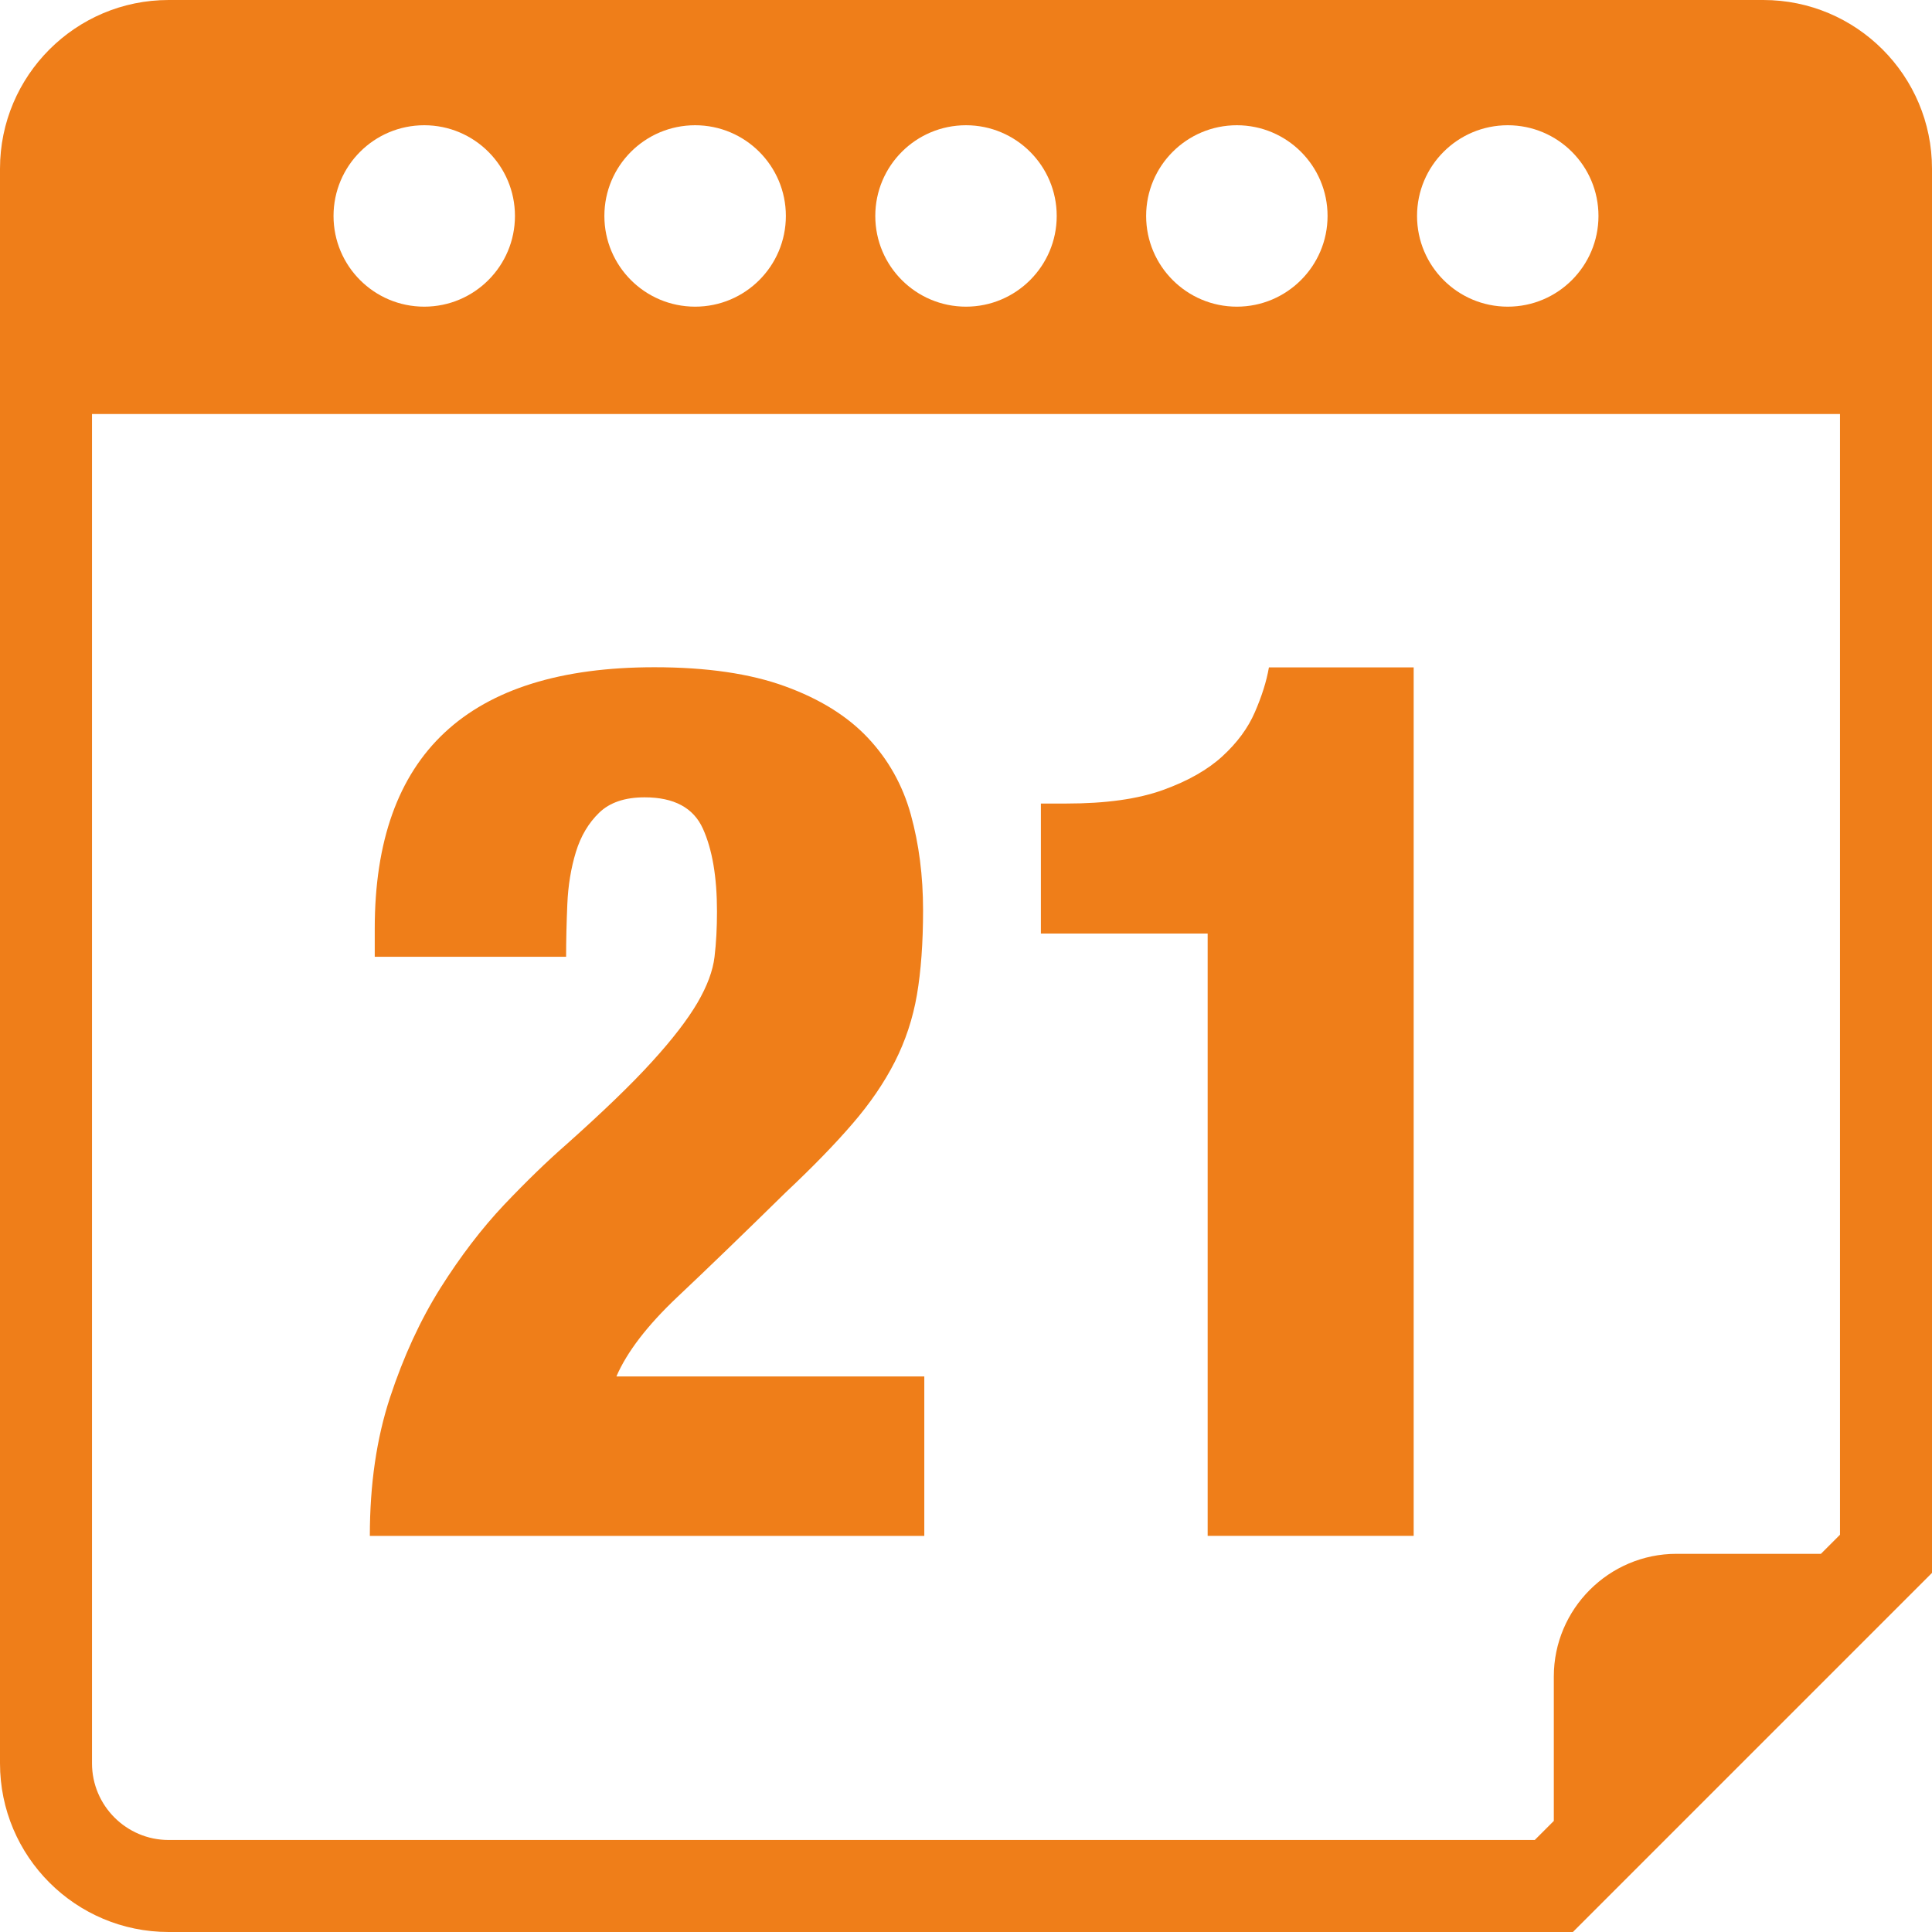
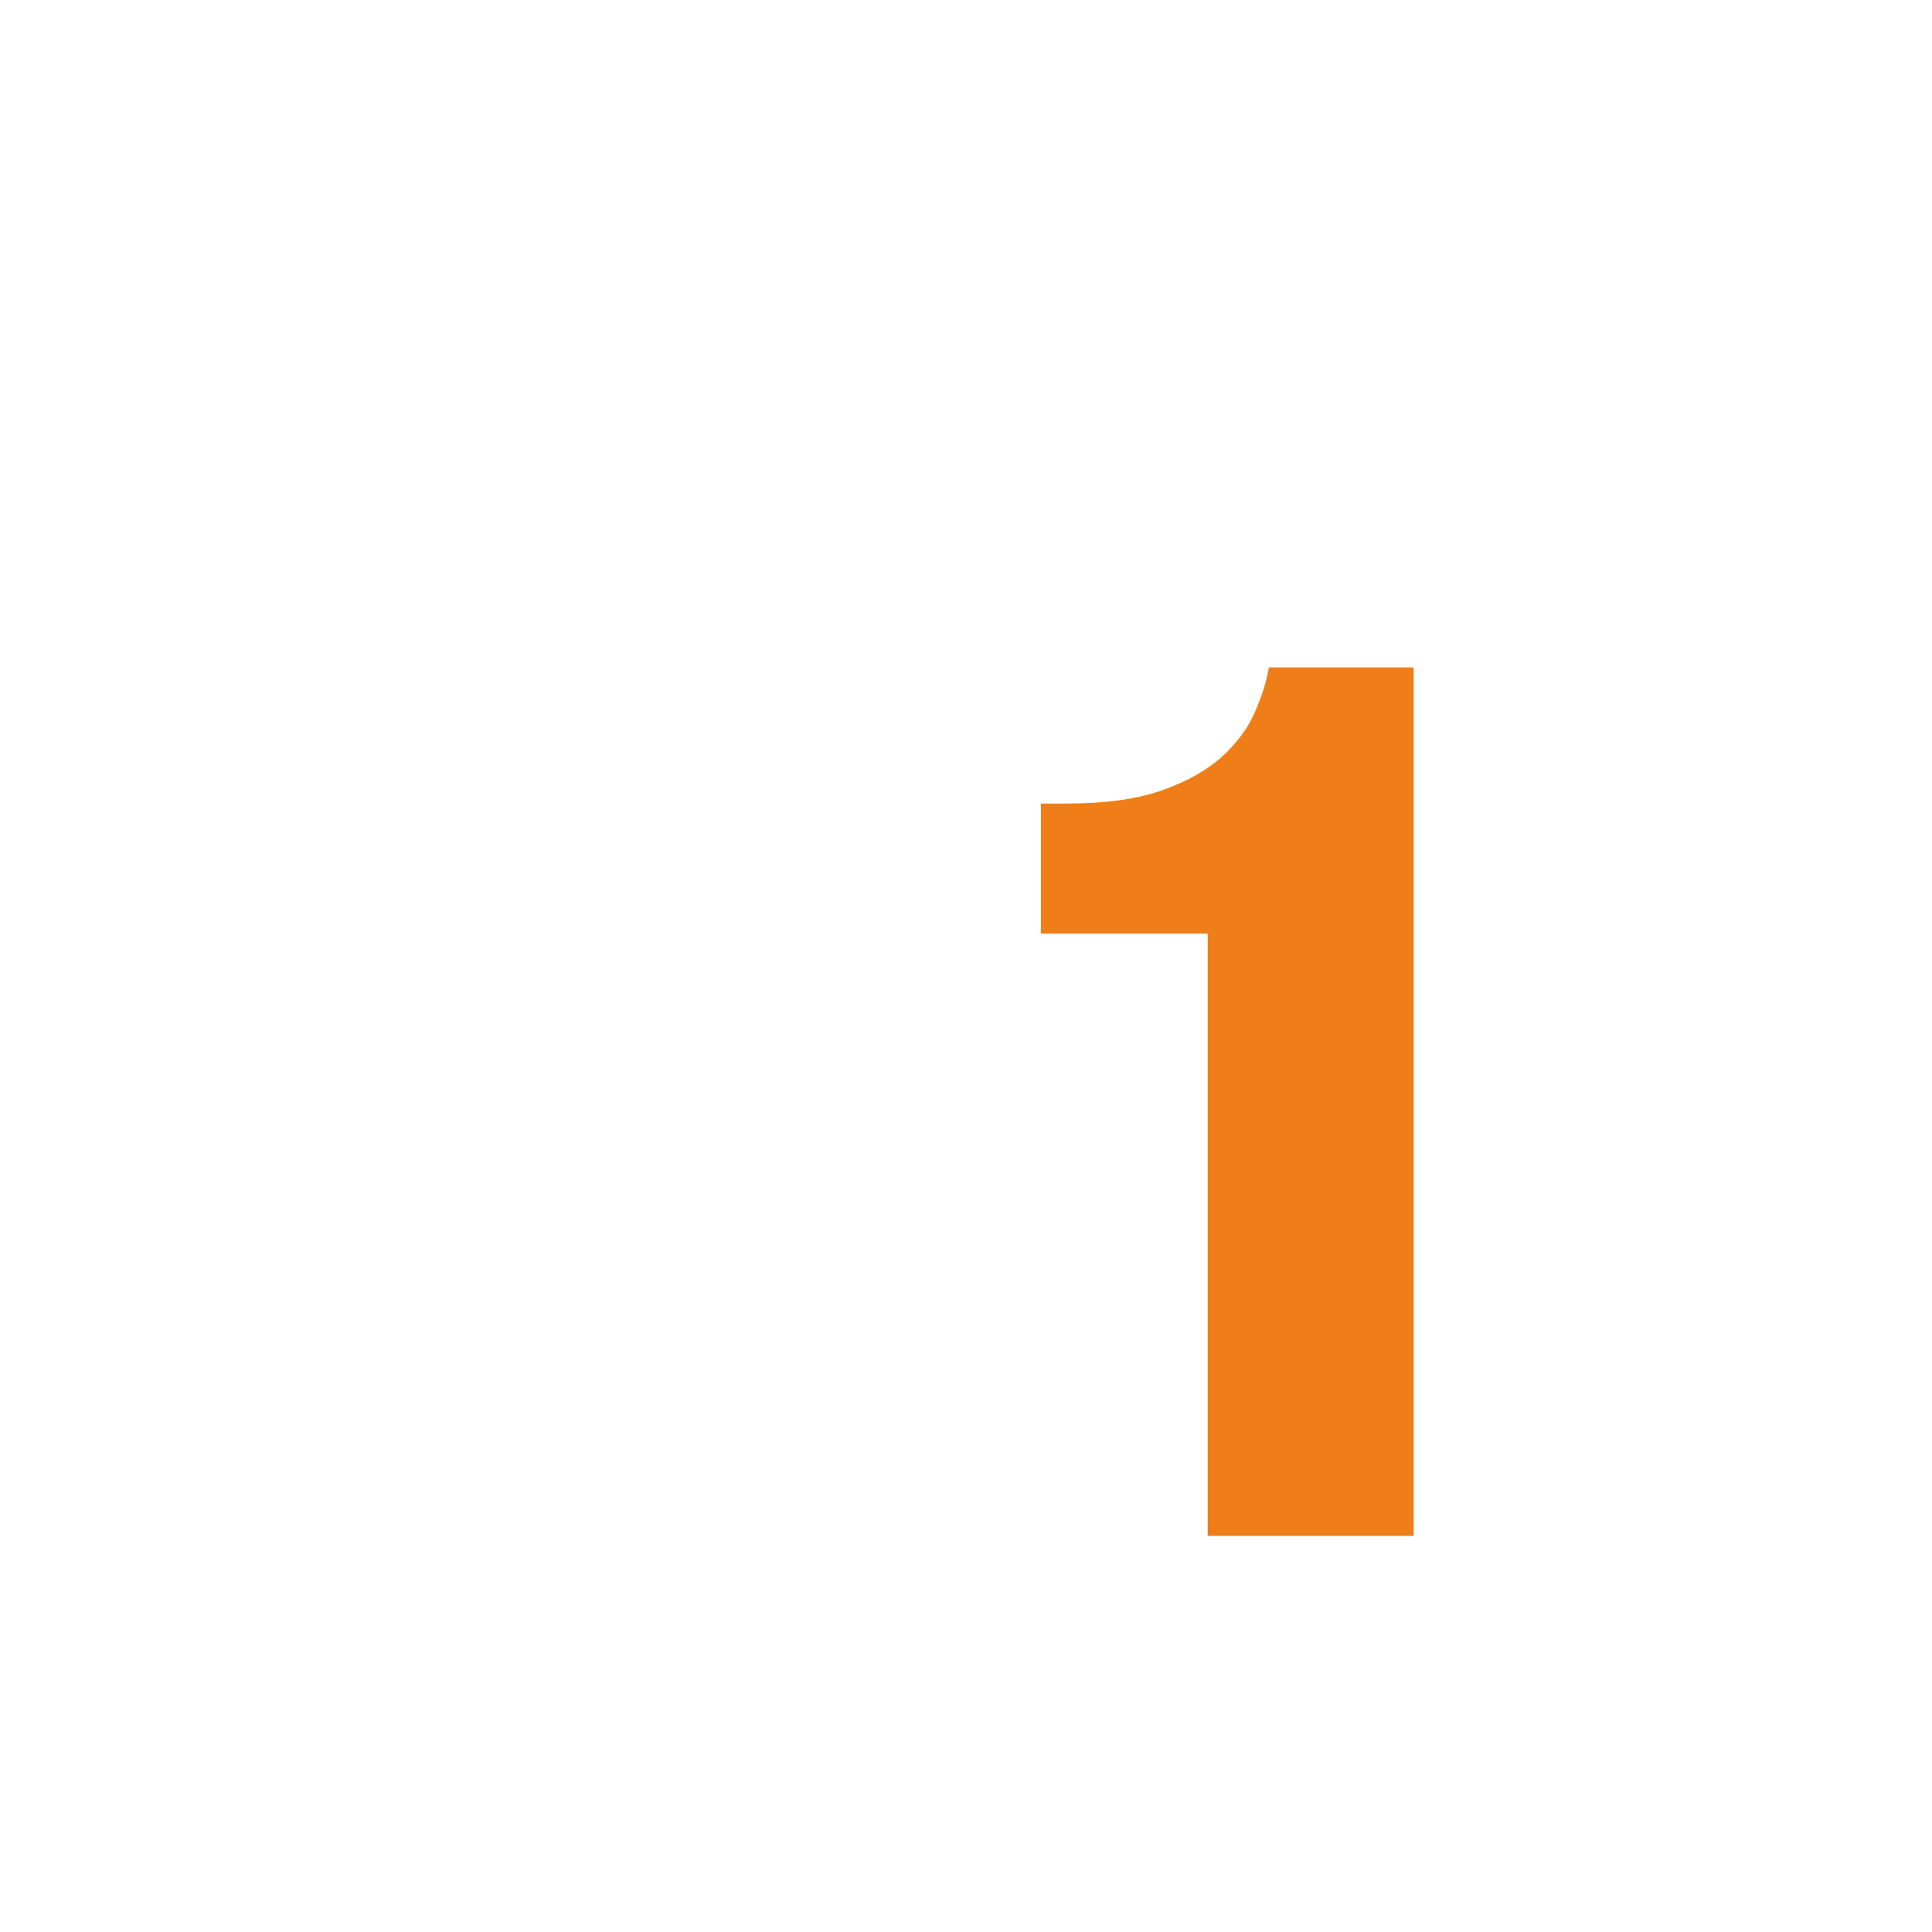
<svg xmlns="http://www.w3.org/2000/svg" version="1.1" width="512" height="512" x="0" y="0" viewBox="0 0 31.5 31.5" style="enable-background:new 0 0 512 512" xml:space="preserve" class="">
  <g>
    <g>
      <g>
-         <path d="M28.75,0h-26C1.232,0,0,1.234,0,2.75v26c0,1.518,1.232,2.75,2.75,2.75h22.895l5.855-5.855V2.75    C31.5,1.234,30.268,0,28.75,0z M24.583,2.042c0.817,0,1.479,0.662,1.479,1.479C26.062,4.337,25.4,5,24.583,5    s-1.479-0.662-1.479-1.479S23.766,2.042,24.583,2.042z M20.166,2.042c0.816,0,1.479,0.662,1.479,1.479    C21.645,4.337,20.982,5,20.166,5s-1.479-0.662-1.479-1.479S19.35,2.042,20.166,2.042z M15.75,2.042    c0.816,0,1.479,0.662,1.479,1.479C17.229,4.337,16.566,5,15.75,5c-0.817,0-1.479-0.662-1.479-1.479S14.933,2.042,15.75,2.042z     M11.334,2.042c0.816,0,1.479,0.662,1.479,1.479C12.813,4.337,12.151,5,11.334,5c-0.818,0-1.48-0.662-1.48-1.479    S10.516,2.042,11.334,2.042z M6.917,2.042c0.817,0,1.479,0.662,1.479,1.479C8.396,4.337,7.734,5,6.917,5S5.438,4.338,5.438,3.521    S6.1,2.042,6.917,2.042z M30,25.023l-0.311,0.311h-2.355c-1.102,0-2,0.9-2,2v2.355L25.023,30H2.75c-0.689,0-1.25-0.561-1.25-1.25    v-22H30V25.023z" fill="#ef7e19" data-original="#000000" style="" class="" />
-         <path d="M11.37,16.352c-0.16,0.272-0.407,0.594-0.74,0.959c-0.333,0.367-0.8,0.817-1.4,1.352c-0.307,0.268-0.644,0.594-1.01,0.979    c-0.367,0.389-0.713,0.842-1.04,1.36c-0.327,0.521-0.6,1.113-0.82,1.78c-0.22,0.667-0.33,1.42-0.33,2.26h9.04v-2.6h-5.02    c0.173-0.4,0.503-0.83,0.99-1.291c0.487-0.459,1.077-1.029,1.77-1.709c0.44-0.414,0.803-0.787,1.09-1.121    c0.287-0.332,0.517-0.67,0.69-1.01c0.173-0.341,0.293-0.703,0.36-1.091c0.066-0.387,0.1-0.847,0.1-1.38    c0-0.56-0.067-1.08-0.2-1.56c-0.133-0.48-0.367-0.896-0.7-1.25c-0.333-0.354-0.783-0.634-1.35-0.84    c-0.567-0.207-1.277-0.311-2.13-0.311c-3.04,0-4.56,1.42-4.56,4.26V15.6h3.12c0-0.268,0.007-0.554,0.02-0.859    c0.013-0.306,0.06-0.59,0.14-0.851c0.08-0.26,0.207-0.473,0.38-0.64s0.42-0.25,0.74-0.25c0.48,0,0.796,0.17,0.95,0.51    c0.154,0.34,0.23,0.79,0.23,1.351c0,0.267-0.013,0.513-0.04,0.74C11.623,15.828,11.53,16.078,11.37,16.352z" fill="#ef7e19" data-original="#000000" style="" class="" />
        <path d="M19.689,25.041h3.36v-14.16h-2.36c-0.039,0.227-0.116,0.47-0.229,0.73c-0.112,0.26-0.29,0.5-0.53,0.72    c-0.24,0.22-0.562,0.403-0.97,0.55s-0.931,0.22-1.569,0.22h-0.42v2.12h2.719V25.041z" fill="#ef7e19" data-original="#000000" style="" class="" />
      </g>
    </g>
    <g>
</g>
    <g>
</g>
    <g>
</g>
    <g>
</g>
    <g>
</g>
    <g>
</g>
    <g>
</g>
    <g>
</g>
    <g>
</g>
    <g>
</g>
    <g>
</g>
    <g>
</g>
    <g>
</g>
    <g>
</g>
    <g>
</g>
  </g>
</svg>